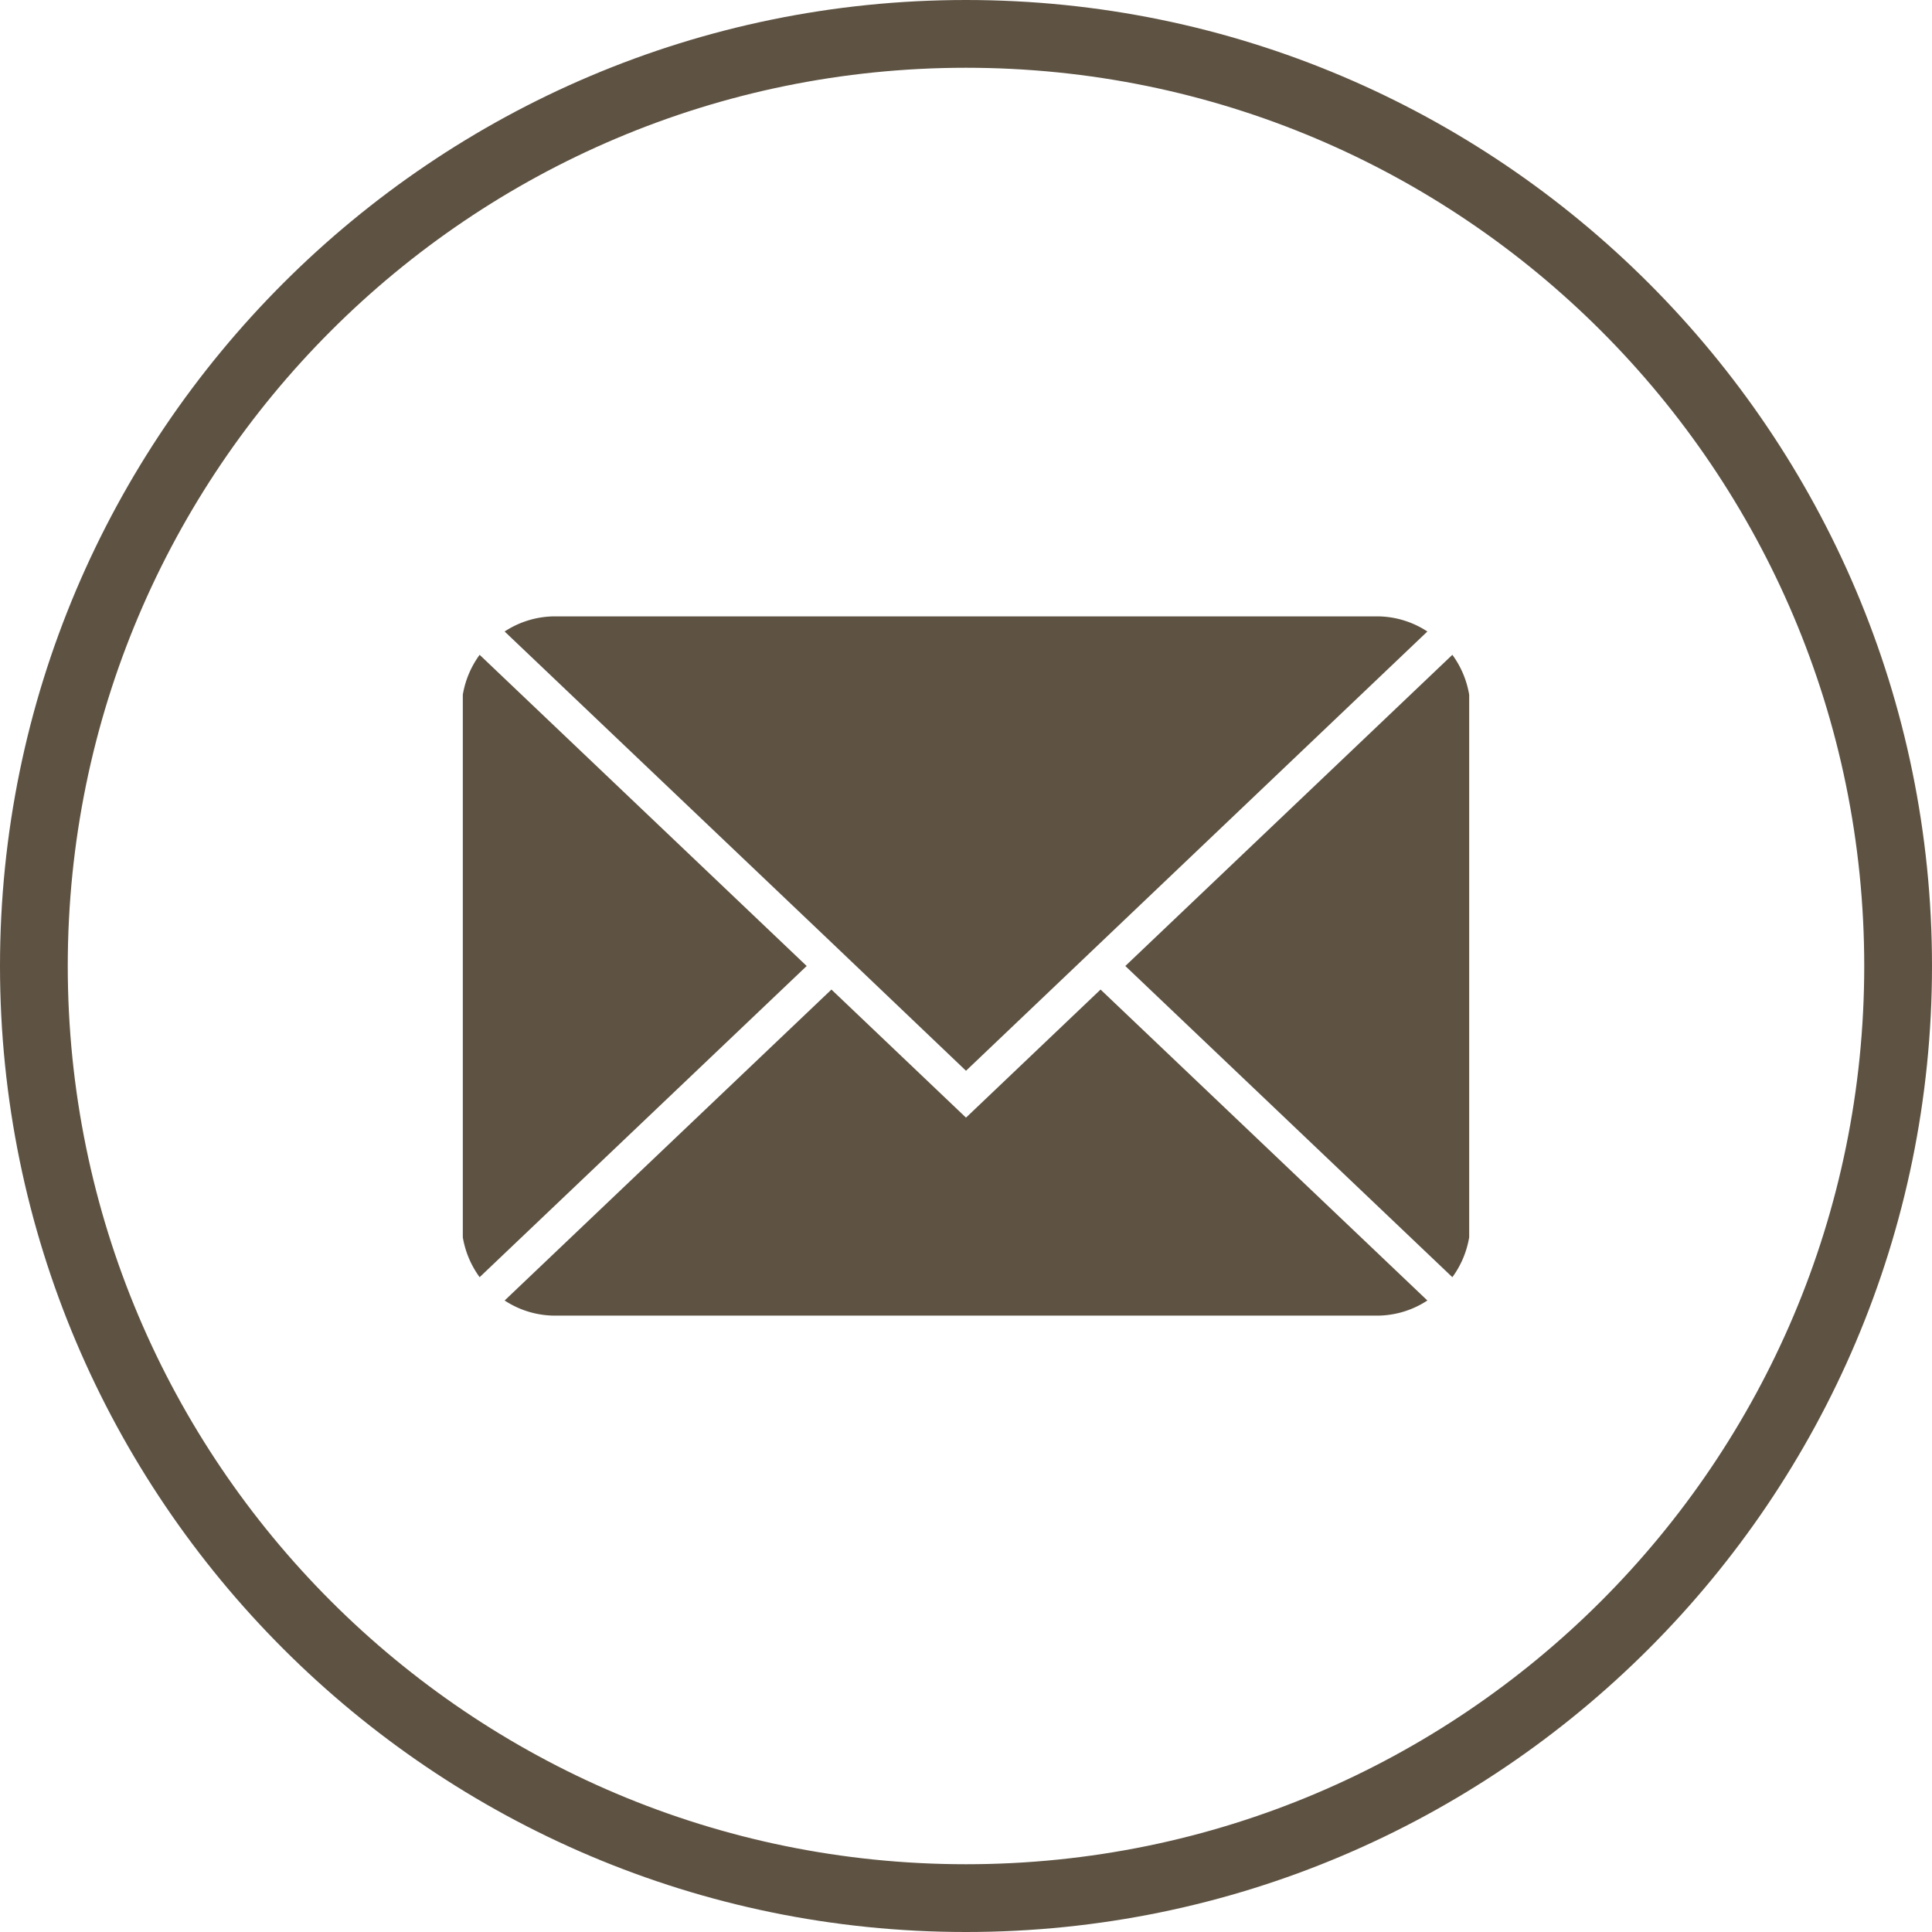
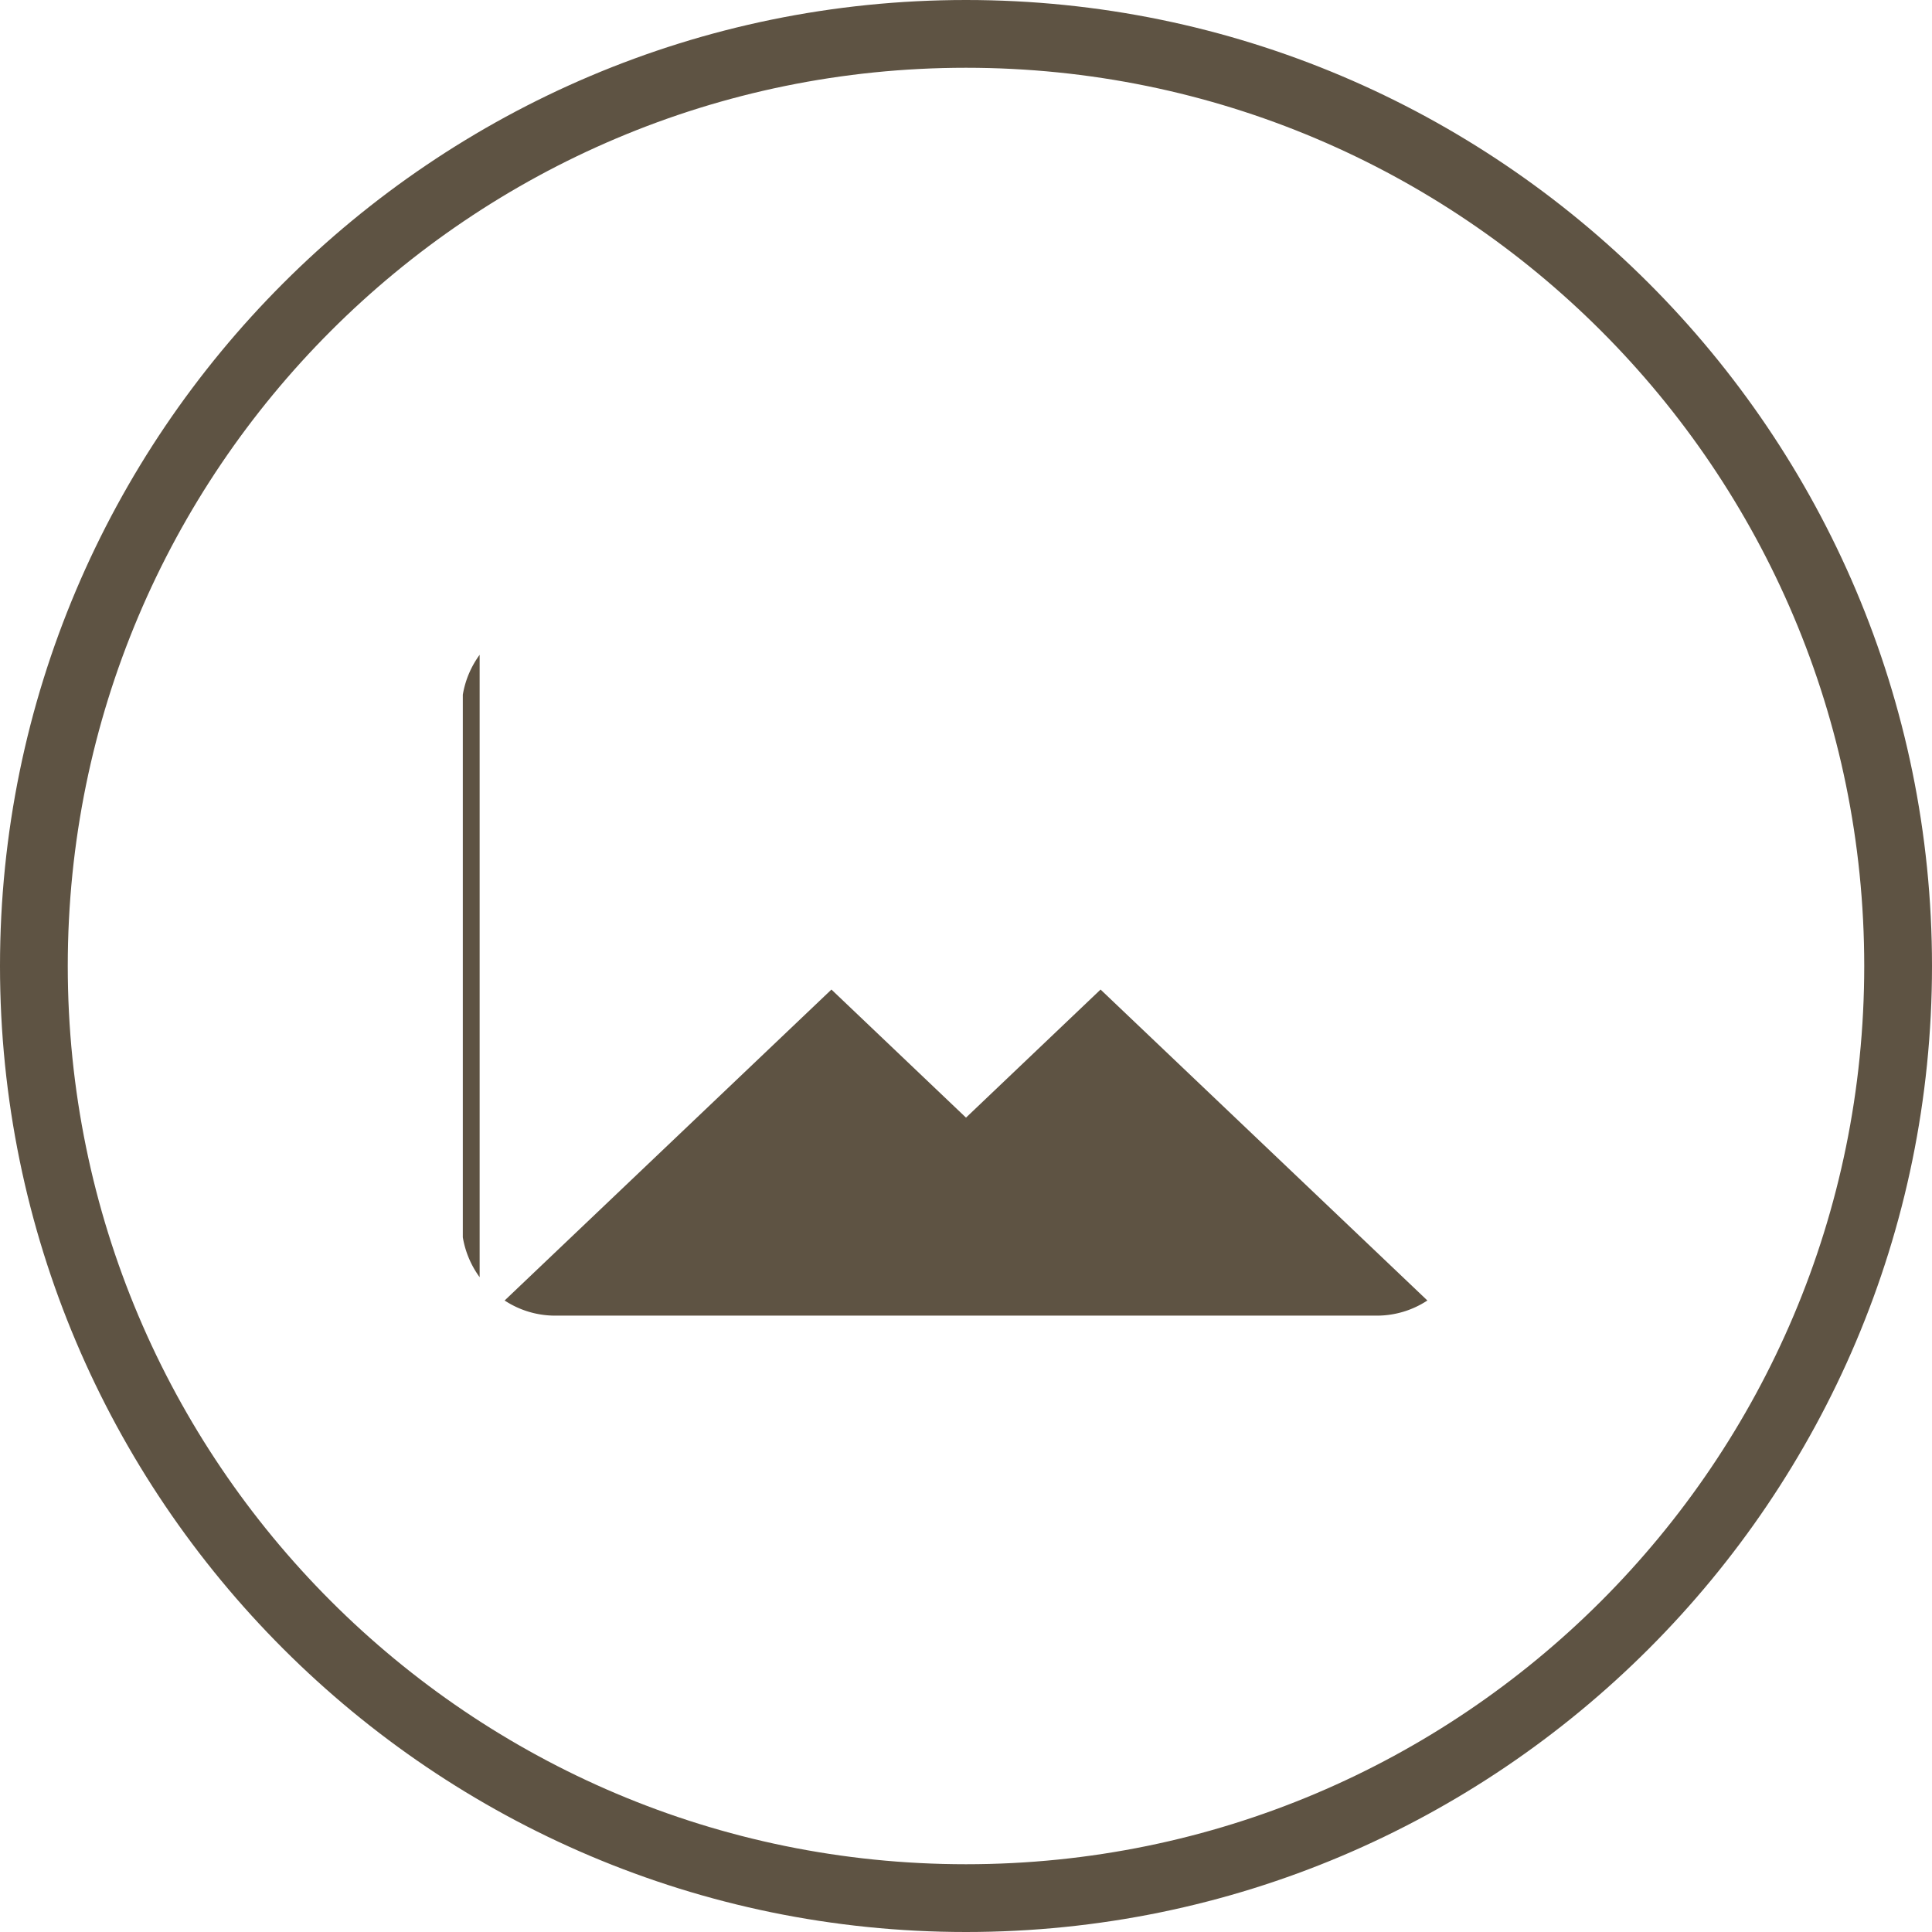
<svg xmlns="http://www.w3.org/2000/svg" data-name="Layer 1" fill="#5e5343" height="804" preserveAspectRatio="xMidYMid meet" version="1" viewBox="98.0 98.0 804.0 804.0" width="804" zoomAndPan="magnify">
  <g id="change1_1">
    <path d="M500,98C278.3,98,98,278.3,98,500S278.3,902,500,902,902,721.7,902,500,721.7,98,500,98Zm0,775.8c-206.4,0-373.8-167.4-373.8-373.8S293.6,126.2,500,126.2,873.8,293.6,873.8,500,706.4,873.8,500,873.8Z" />
  </g>
  <g id="change1_2">
-     <path d="M702.4,370.5,566.3,500,702.4,629.5a39,39,0,0,0,7-16.6V387.1A39,39,0,0,0,702.4,370.5Z" />
-   </g>
+     </g>
  <g id="change1_3">
    <path d="M500,563.1l-56-53.3L308,639.2a38.2,38.2,0,0,0,21.1,6.3H670.9a38.2,38.2,0,0,0,21.1-6.3L556,509.8Z" />
  </g>
  <g id="change1_4">
-     <path d="M297.6,370.5a39,39,0,0,0-7,16.6V612.9a39,39,0,0,0,7,16.6L433.7,500Z" />
+     <path d="M297.6,370.5a39,39,0,0,0-7,16.6V612.9a39,39,0,0,0,7,16.6Z" />
  </g>
  <g id="change1_5">
-     <path d="M444,490.2l56,53.4L692,360.8a38.2,38.2,0,0,0-21.1-6.3H329.1a38.2,38.2,0,0,0-21.1,6.3L444,490.2Z" />
-   </g>
+     </g>
</svg>